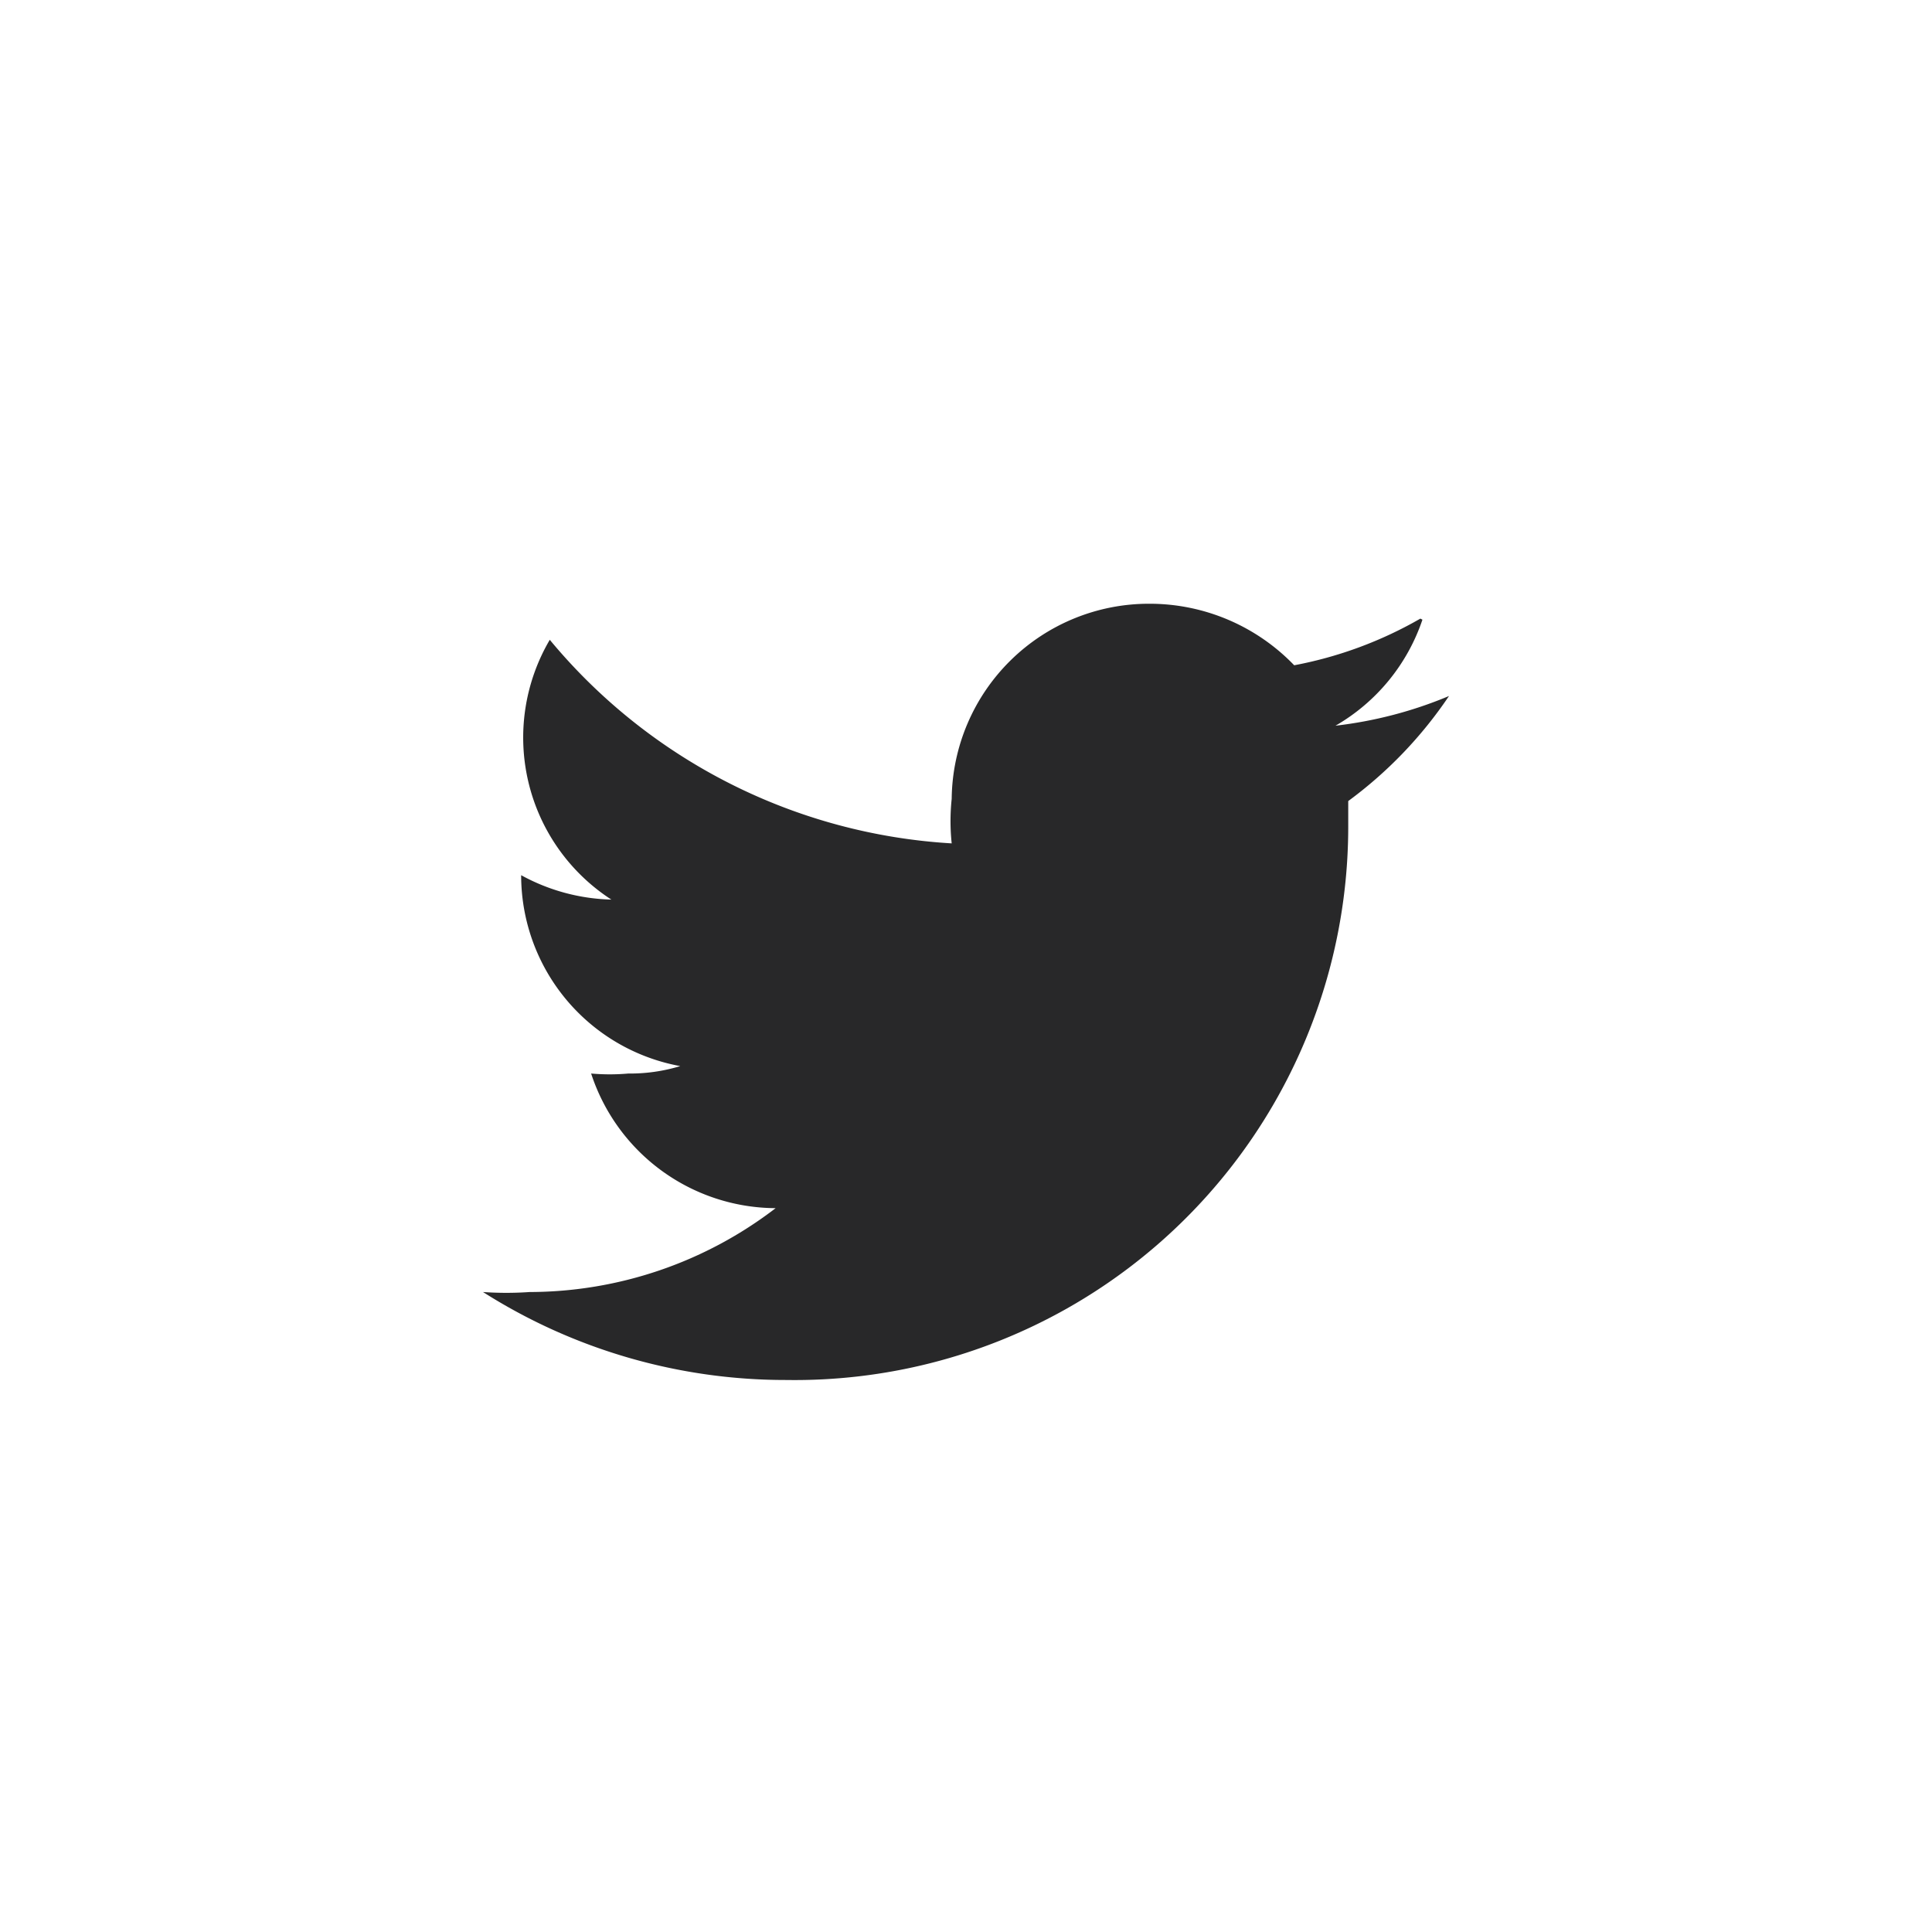
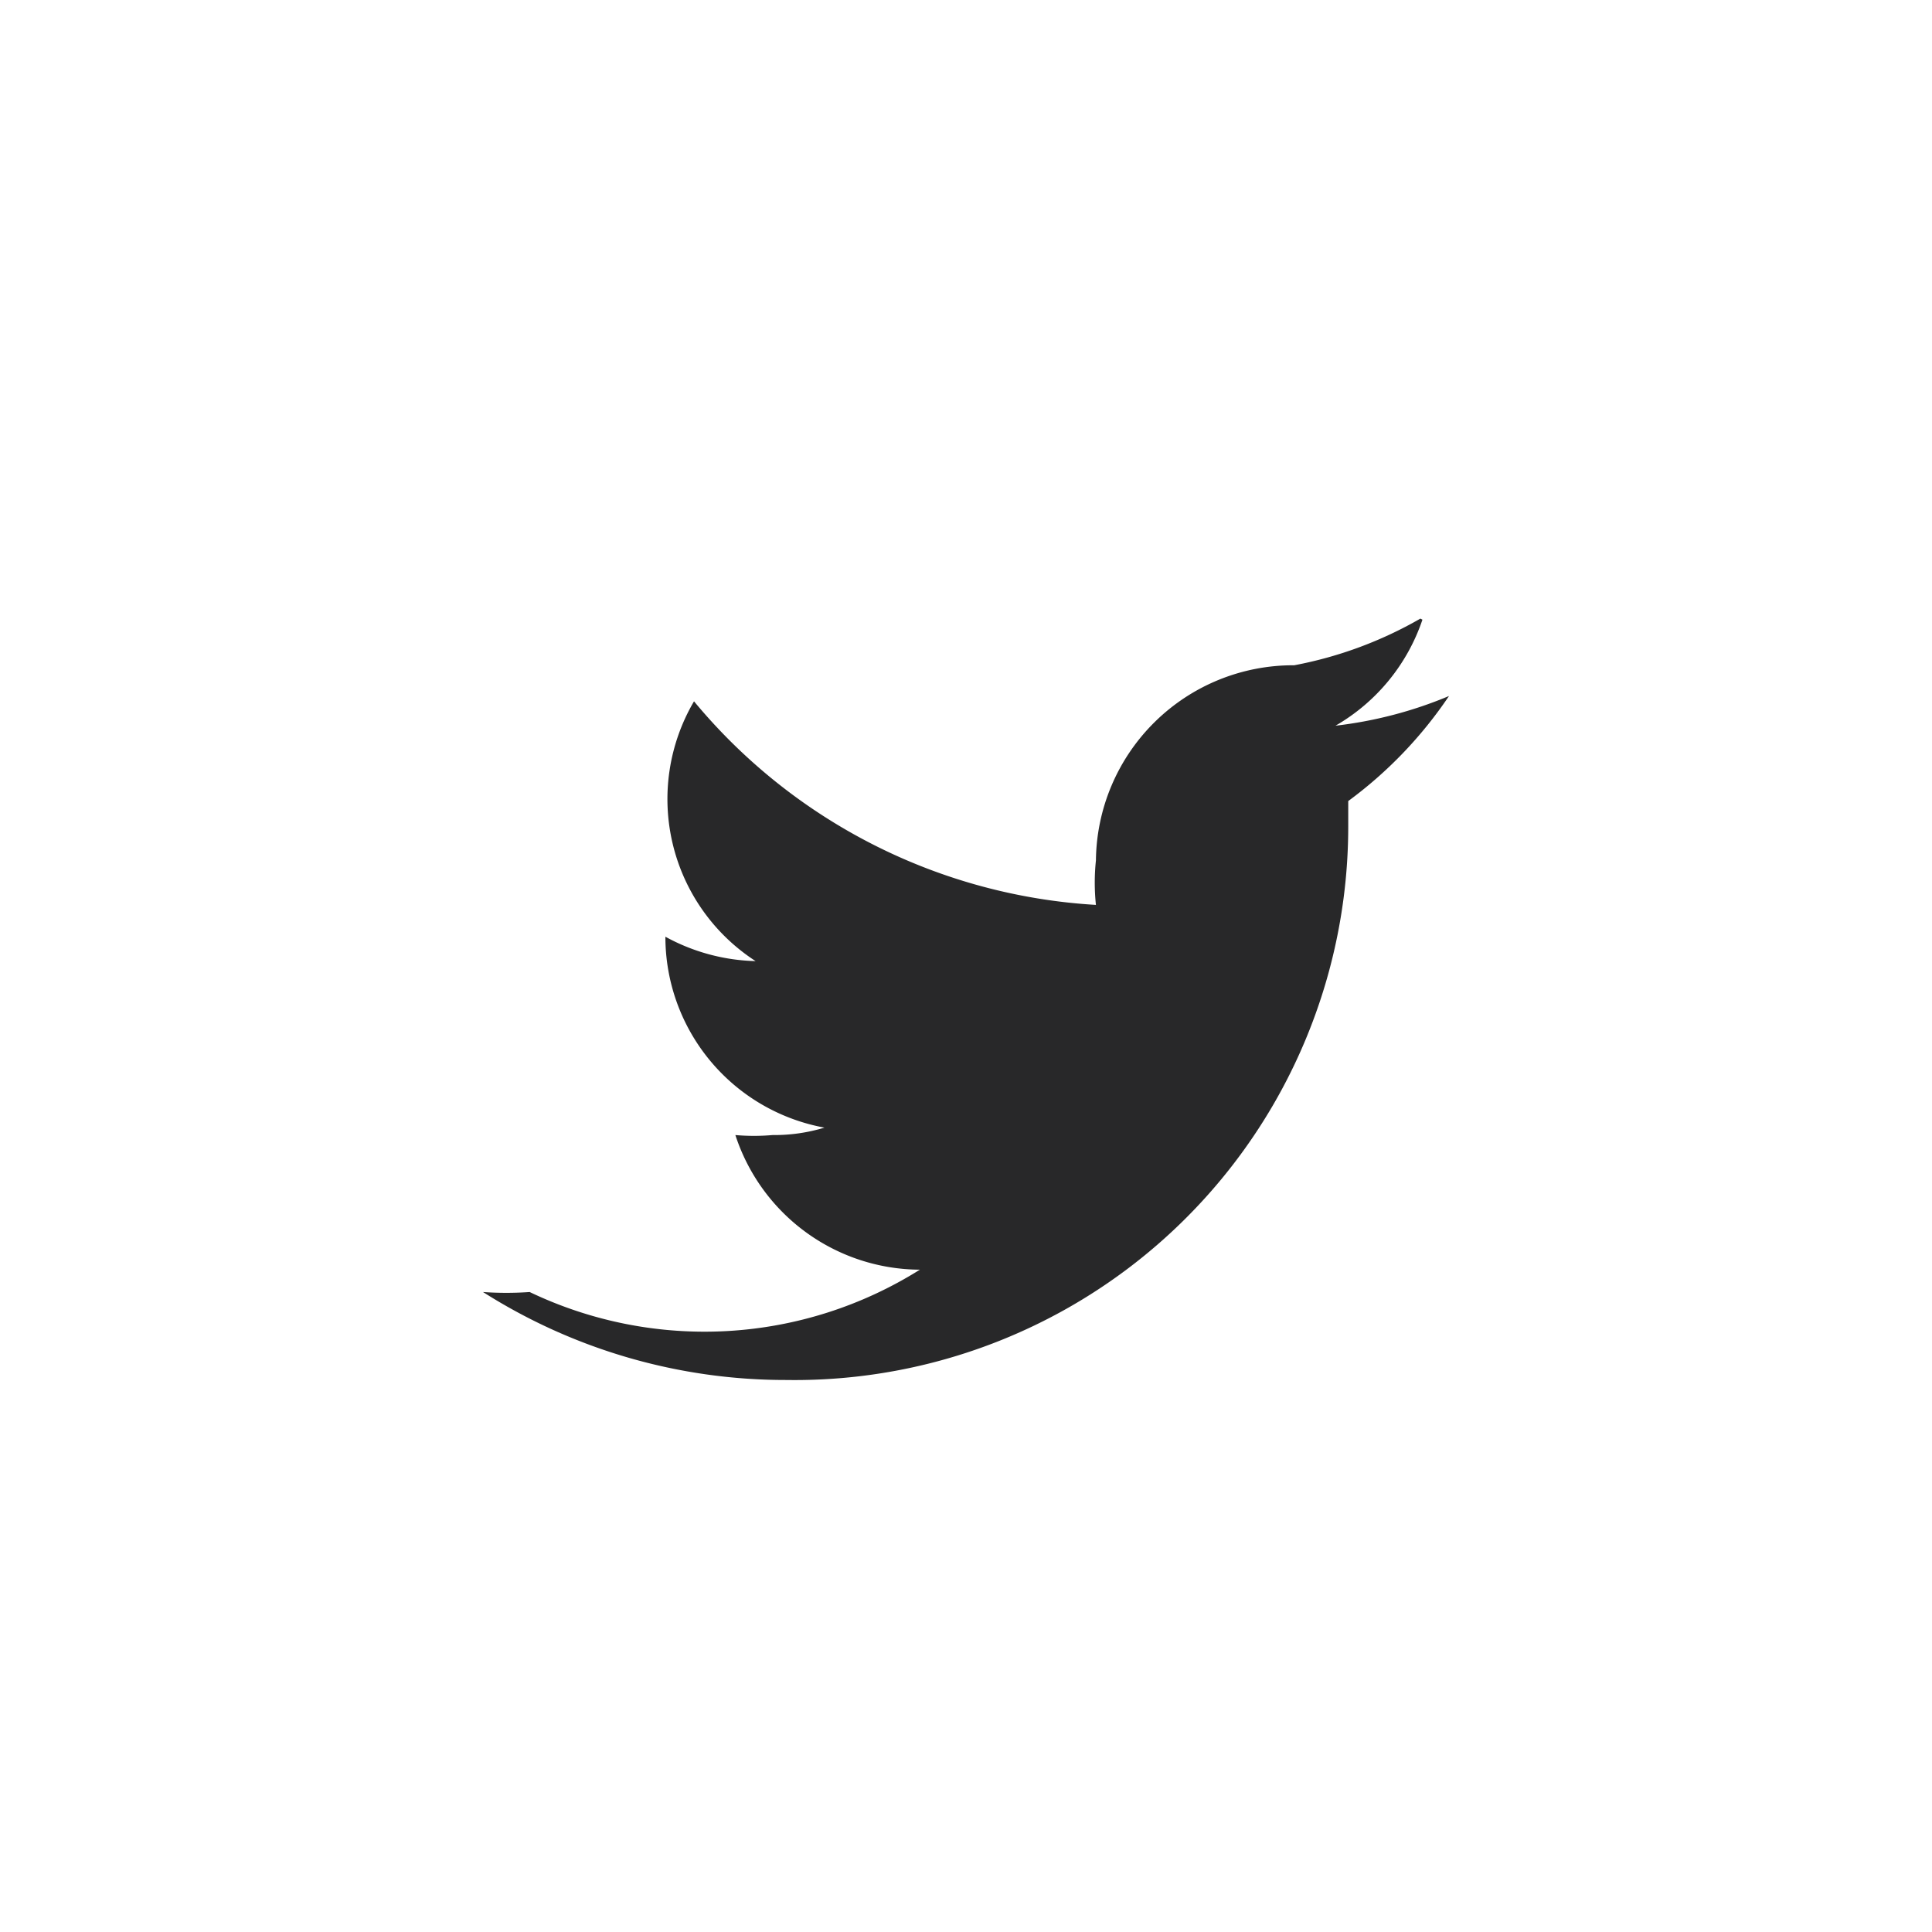
<svg xmlns="http://www.w3.org/2000/svg" width="32" height="32" fill="none">
-   <path fill="#282829" fill-rule="evenodd" d="M23.526 10.246a6.656 6.656 0 01-2.09.773A3.321 3.321 0 0019.047 10a3.267 3.267 0 00-3.284 3.232 3.51 3.51 0 000 .737 9.36 9.36 0 01-6.657-3.372 3.197 3.197 0 001.02 4.303 3.267 3.267 0 01-1.494-.404 3.214 3.214 0 002.635 3.162c-.28.085-.57.126-.86.123-.205.018-.411.018-.616 0a3.231 3.231 0 003.056 2.23A6.71 6.71 0 018.773 21.4a5.536 5.536 0 01-.773 0 9.343 9.343 0 005.023 1.457 9.168 9.168 0 009.308-9.185v-.404A7.025 7.025 0 0024 11.528c-.6.252-1.233.417-1.88.492a3.213 3.213 0 001.44-1.756" clip-rule="evenodd" />
+   <path fill="#282829" fill-rule="evenodd" d="M23.526 10.246a6.656 6.656 0 01-2.09.773a3.267 3.267 0 00-3.284 3.232 3.51 3.51 0 000 .737 9.36 9.36 0 01-6.657-3.372 3.197 3.197 0 001.02 4.303 3.267 3.267 0 01-1.494-.404 3.214 3.214 0 002.635 3.162c-.28.085-.57.126-.86.123-.205.018-.411.018-.616 0a3.231 3.231 0 003.056 2.23A6.71 6.71 0 018.773 21.4a5.536 5.536 0 01-.773 0 9.343 9.343 0 005.023 1.457 9.168 9.168 0 009.308-9.185v-.404A7.025 7.025 0 0024 11.528c-.6.252-1.233.417-1.88.492a3.213 3.213 0 001.44-1.756" clip-rule="evenodd" />
</svg>